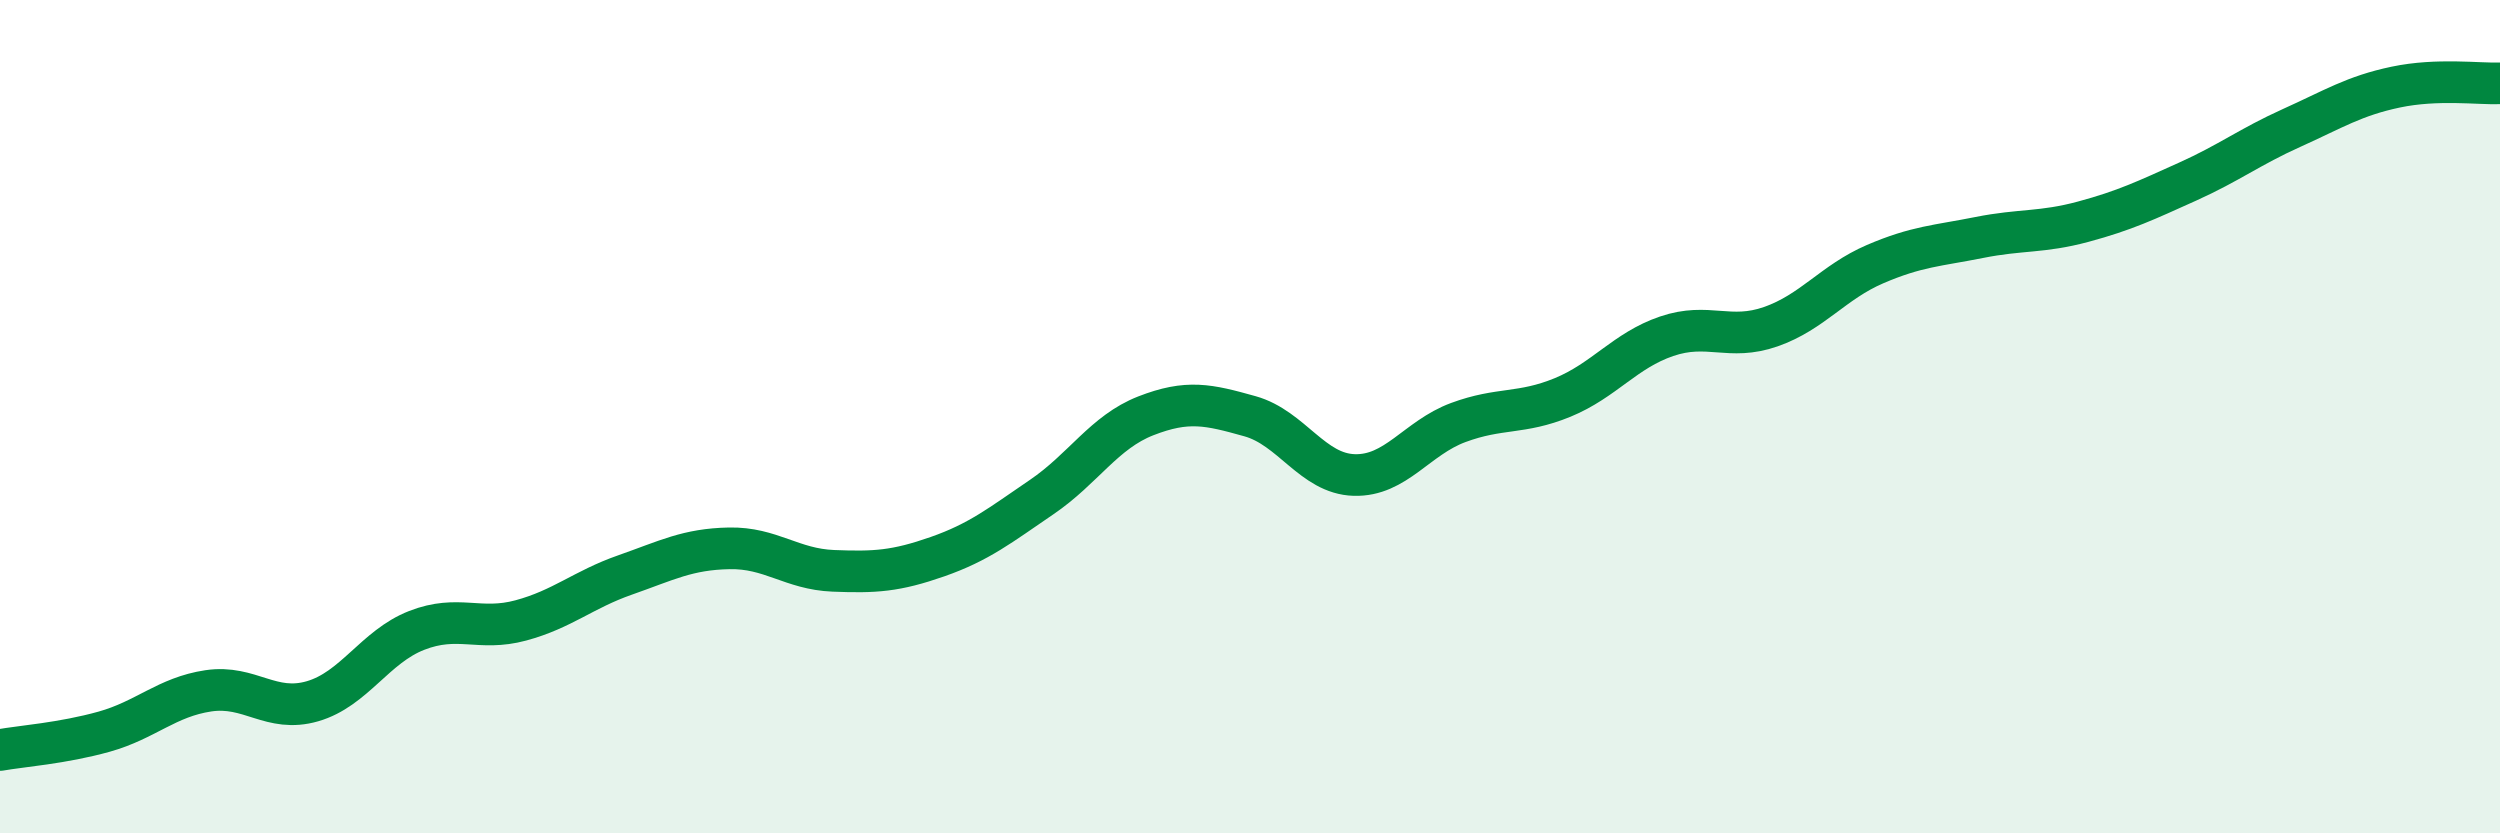
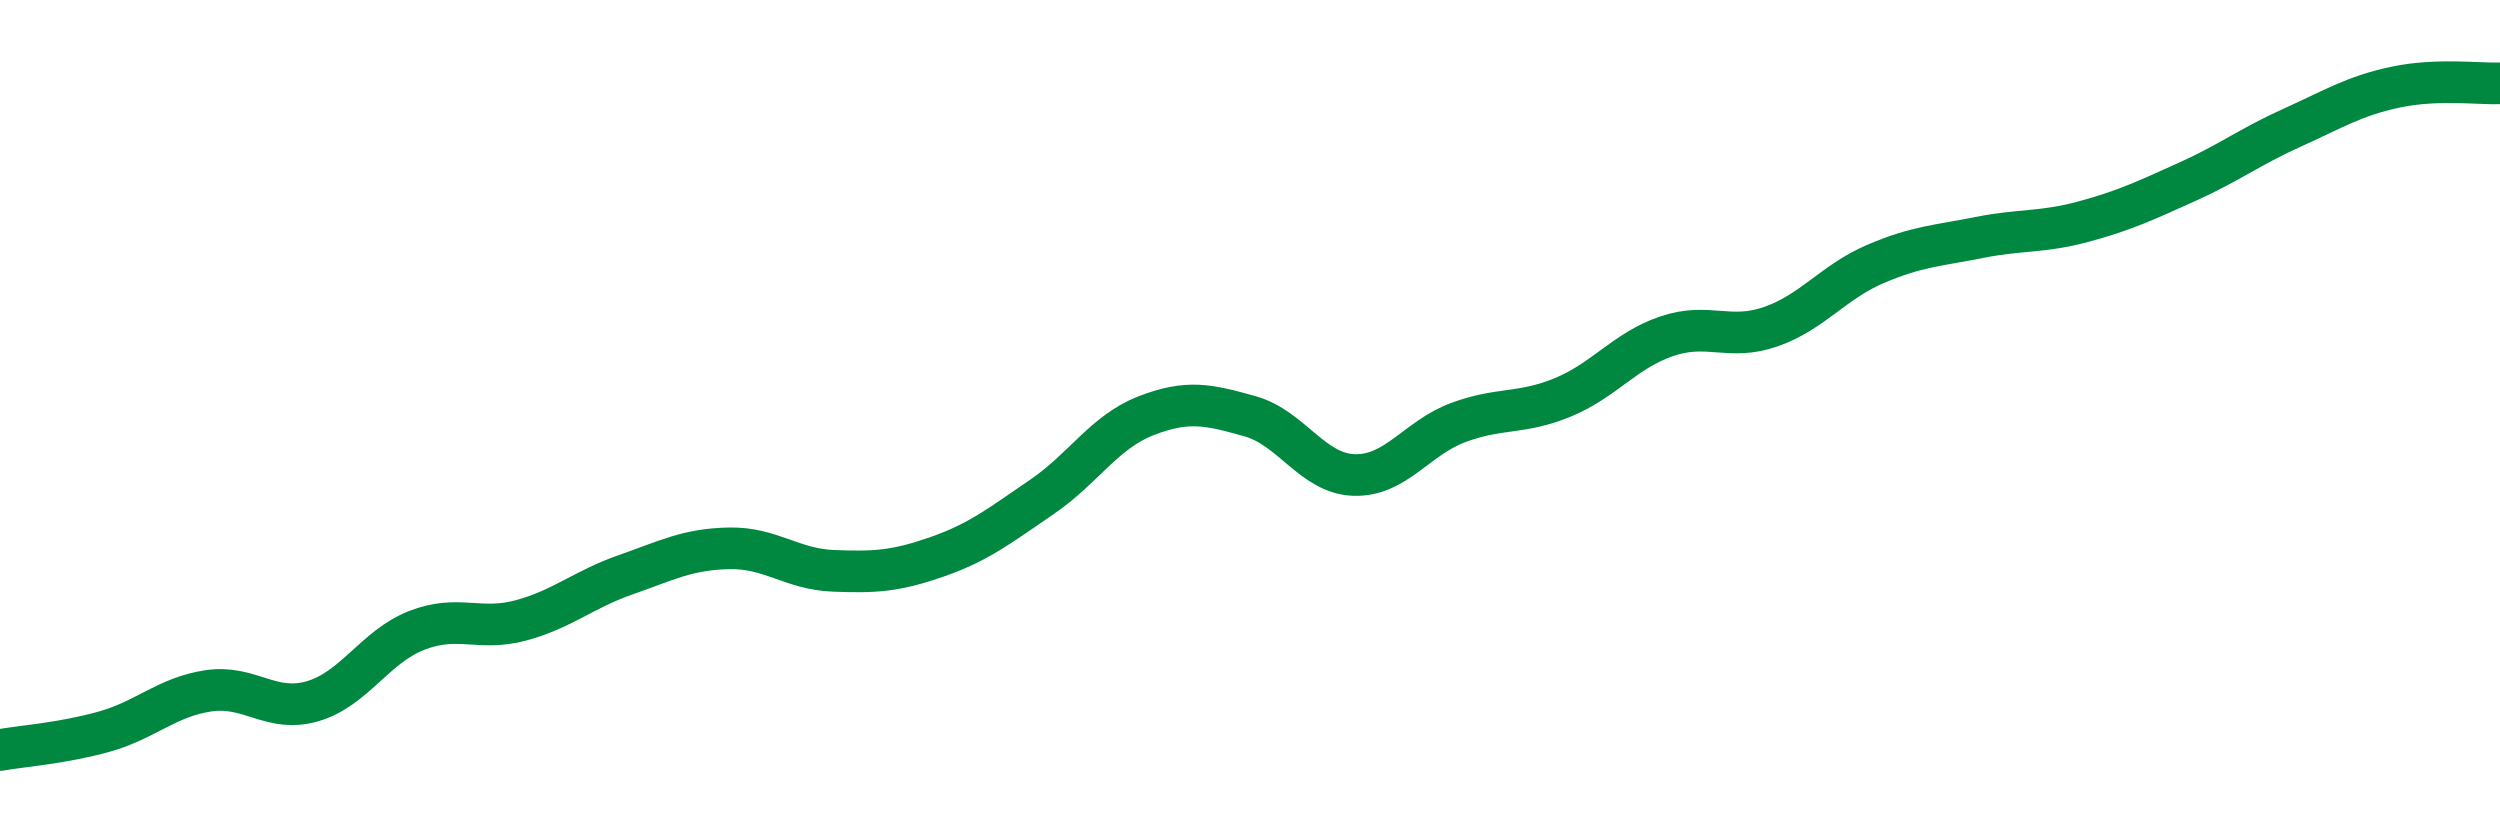
<svg xmlns="http://www.w3.org/2000/svg" width="60" height="20" viewBox="0 0 60 20">
-   <path d="M 0,18 C 0.5,17.91 1.5,17.84 2.5,17.56 C 3.5,17.28 4,16.73 5,16.58 C 6,16.43 6.5,17.12 7.5,16.83 C 8.5,16.54 9,15.52 10,15.13 C 11,14.74 11.5,15.16 12.5,14.89 C 13.5,14.62 14,14.15 15,13.8 C 16,13.45 16.5,13.18 17.5,13.16 C 18.5,13.14 19,13.66 20,13.7 C 21,13.74 21.5,13.71 22.5,13.36 C 23.5,13.01 24,12.61 25,11.93 C 26,11.25 26.5,10.37 27.5,9.98 C 28.5,9.59 29,9.71 30,9.99 C 31,10.27 31.5,11.37 32.5,11.4 C 33.5,11.43 34,10.51 35,10.14 C 36,9.77 36.5,9.95 37.5,9.54 C 38.5,9.13 39,8.41 40,8.07 C 41,7.73 41.5,8.19 42.5,7.84 C 43.5,7.49 44,6.77 45,6.34 C 46,5.91 46.5,5.9 47.5,5.7 C 48.5,5.5 49,5.59 50,5.32 C 51,5.05 51.5,4.81 52.5,4.36 C 53.5,3.91 54,3.52 55,3.07 C 56,2.62 56.5,2.3 57.5,2.09 C 58.5,1.88 59.5,2.02 60,2L60 20L0 20Z" fill="#008740" opacity="0.1" stroke-linecap="round" stroke-linejoin="round" />
  <path d="M 0,18 C 0.5,17.91 1.5,17.84 2.5,17.56 C 3.5,17.28 4,16.73 5,16.58 C 6,16.43 6.5,17.12 7.5,16.83 C 8.5,16.54 9,15.52 10,15.13 C 11,14.74 11.5,15.16 12.5,14.89 C 13.5,14.62 14,14.15 15,13.8 C 16,13.45 16.5,13.18 17.5,13.16 C 18.5,13.14 19,13.66 20,13.7 C 21,13.74 21.5,13.71 22.5,13.36 C 23.5,13.01 24,12.61 25,11.93 C 26,11.25 26.5,10.37 27.5,9.98 C 28.5,9.59 29,9.71 30,9.99 C 31,10.27 31.5,11.37 32.5,11.4 C 33.5,11.43 34,10.51 35,10.14 C 36,9.77 36.5,9.95 37.5,9.54 C 38.5,9.13 39,8.41 40,8.07 C 41,7.73 41.5,8.19 42.5,7.84 C 43.5,7.49 44,6.77 45,6.34 C 46,5.91 46.5,5.9 47.5,5.7 C 48.5,5.5 49,5.59 50,5.32 C 51,5.05 51.5,4.81 52.5,4.36 C 53.5,3.91 54,3.52 55,3.07 C 56,2.62 56.5,2.3 57.5,2.09 C 58.5,1.88 59.5,2.02 60,2" stroke="#008740" stroke-width="1" fill="none" stroke-linecap="round" stroke-linejoin="round" />
</svg>